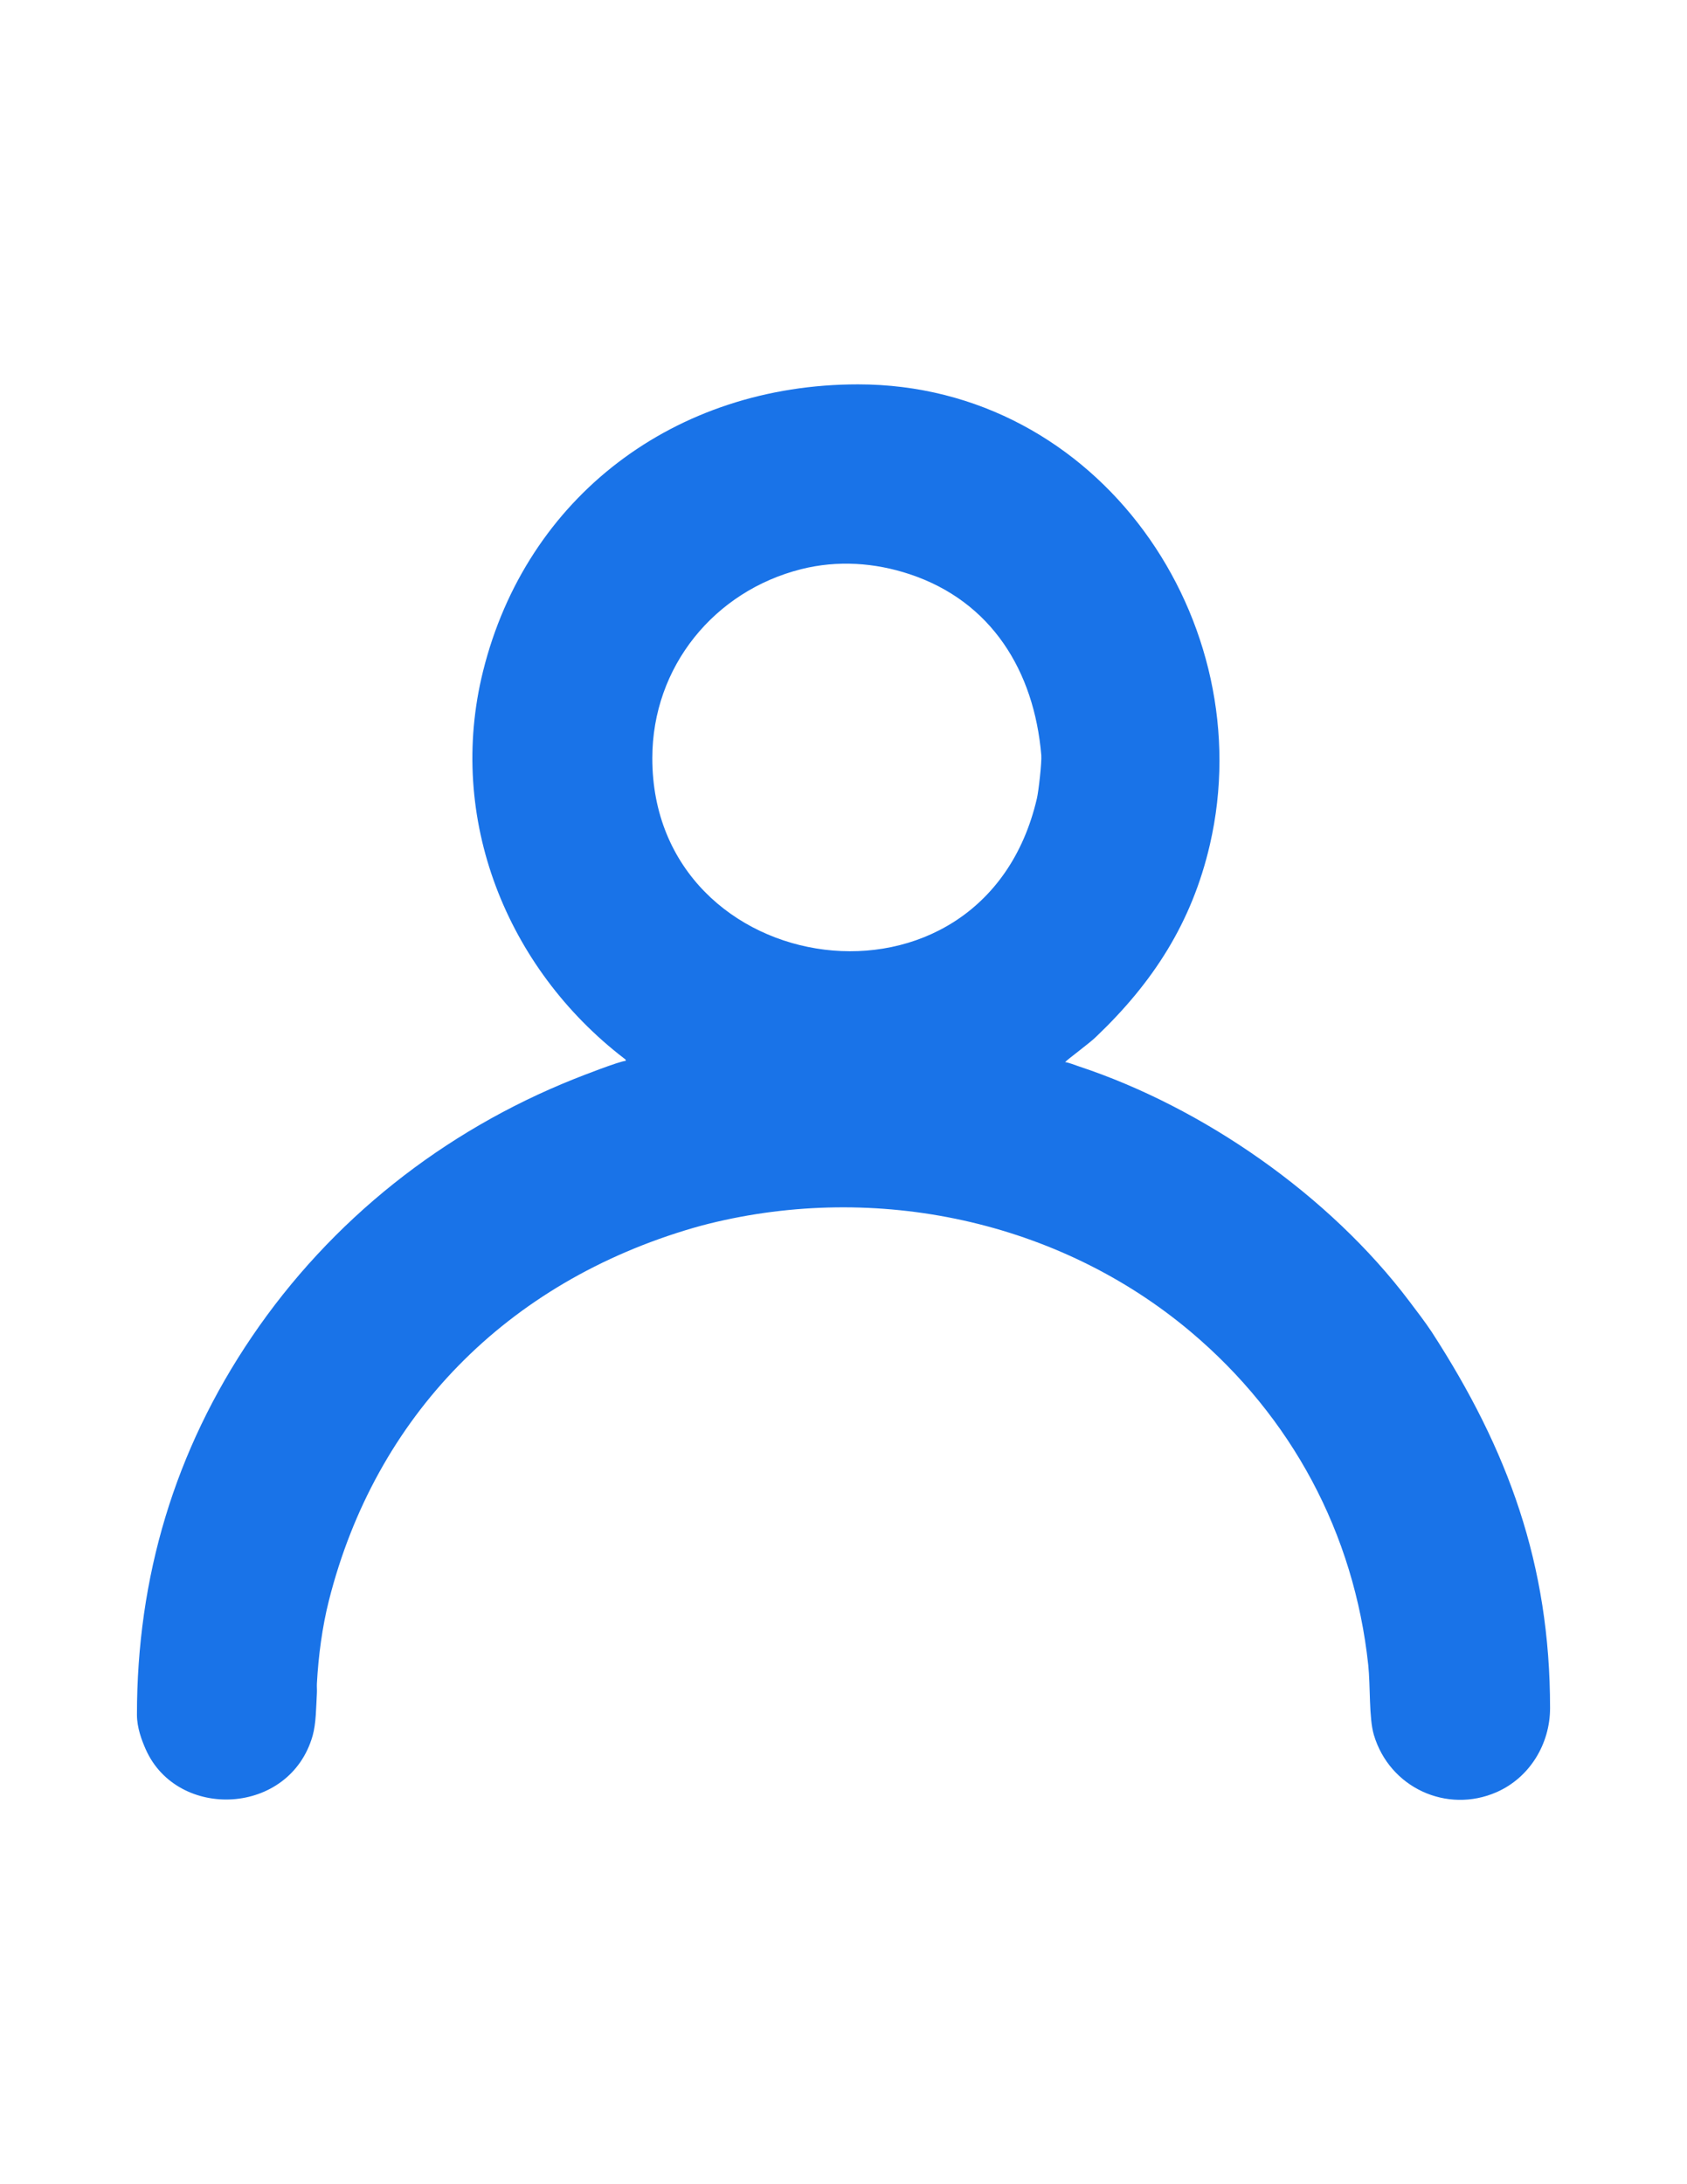
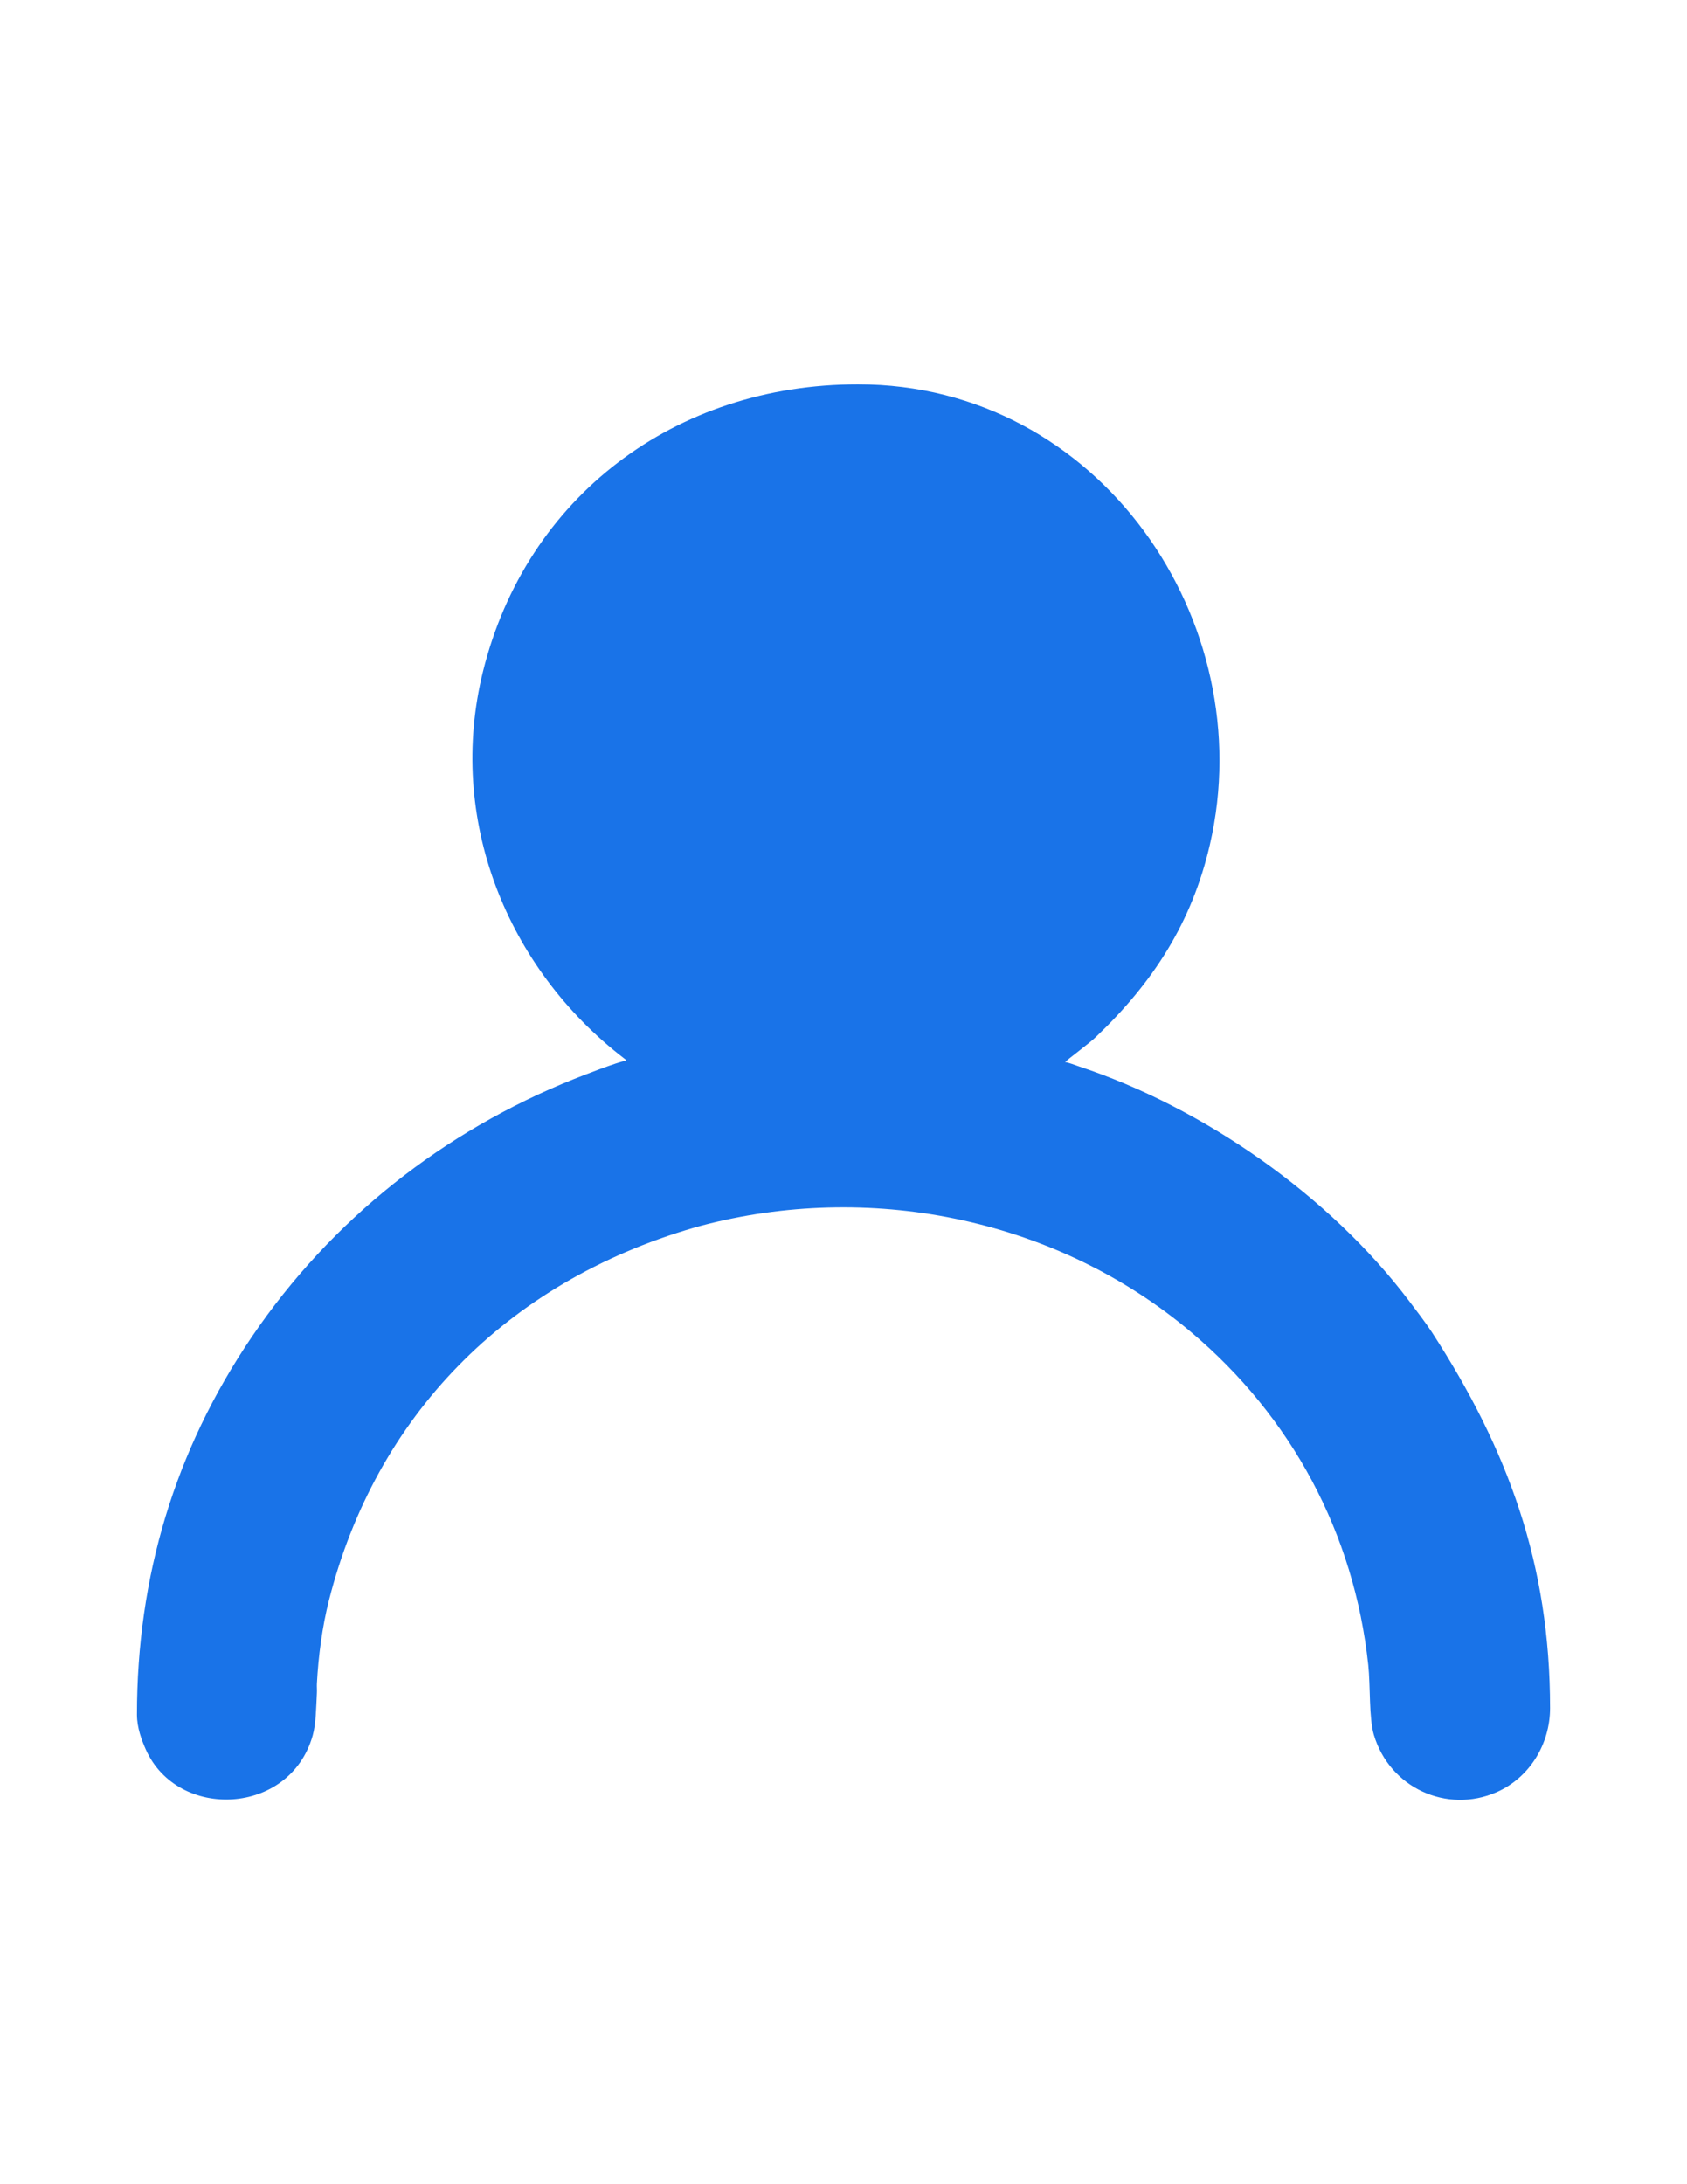
<svg xmlns="http://www.w3.org/2000/svg" xml:space="preserve" width="215.9mm" height="279.4mm" shape-rendering="geometricPrecision" text-rendering="geometricPrecision" image-rendering="optimizeQuality" fill-rule="evenodd" clip-rule="evenodd" viewBox="0 0 215.9 279.4">
  <g id="Capa_x0020_1">
-     <path fill="#1973E8" d="M83.481 97.003c0,-11.742 7.963,-21.41 19.067,-24.198 4.636,-1.164 9.405,-0.836 13.879,0.649 10.472,3.477 15.921,12.402 16.834,23.129 0.079,0.926 -0.347,4.636 -0.555,5.532 -6.906,29.779 -49.225,23.557 -49.225,-5.113zm-3.599 38.397c0.208,0.178 0.139,0.02 0.212,0.296 -0.868,0.072 -5.538,1.894 -6.64,2.334 -16.737,6.694 -31.07,18.02 -41.212,32.956 -9.909,14.592 -14.716,30.784 -14.716,48.361 0,1.65 0.607,3.268 1.136,4.452 4.065,9.091 18.442,8.477 21.351,-1.777 0.439,-1.548 0.444,-3.633 0.543,-5.468 0.021,-0.383 -0.021,-0.803 -0.001,-1.186 0.189,-3.505 0.683,-7.261 1.542,-10.65 5.959,-23.518 22.72,-40.695 46.664,-47.655 0.651,-0.189 1.328,-0.37 1.935,-0.521 21.474,-5.337 44.764,-0.426 61.679,13.81 12.92,10.874 20.93,25.783 22.731,42.632 0.288,2.699 0.076,6.78 0.717,8.935 2.015,6.779 9.349,10.111 15.697,7.337 4.236,-1.851 6.856,-6.165 6.856,-10.755 0,-18.398 -5.372,-33.043 -15.138,-48.108 -0.915,-1.376 -1.87,-2.604 -2.858,-3.915 -10.241,-13.581 -26.406,-24.812 -42.318,-30.072 -0.446,-0.147 -1.334,-0.505 -1.746,-0.54 0.224,-0.306 3.227,-2.49 4,-3.281 7.26,-6.927 12.217,-14.574 14.521,-24.528 6.602,-28.514 -14.114,-58.889 -45.022,-58.889 -23.455,0 -42.442,14.394 -47.99,36.677 -4.697,18.867 3.017,38.006 18.06,49.557z" />
+     <path fill="#1973E8" d="M83.481 97.003zm-3.599 38.397c0.208,0.178 0.139,0.02 0.212,0.296 -0.868,0.072 -5.538,1.894 -6.64,2.334 -16.737,6.694 -31.07,18.02 -41.212,32.956 -9.909,14.592 -14.716,30.784 -14.716,48.361 0,1.65 0.607,3.268 1.136,4.452 4.065,9.091 18.442,8.477 21.351,-1.777 0.439,-1.548 0.444,-3.633 0.543,-5.468 0.021,-0.383 -0.021,-0.803 -0.001,-1.186 0.189,-3.505 0.683,-7.261 1.542,-10.65 5.959,-23.518 22.72,-40.695 46.664,-47.655 0.651,-0.189 1.328,-0.37 1.935,-0.521 21.474,-5.337 44.764,-0.426 61.679,13.81 12.92,10.874 20.93,25.783 22.731,42.632 0.288,2.699 0.076,6.78 0.717,8.935 2.015,6.779 9.349,10.111 15.697,7.337 4.236,-1.851 6.856,-6.165 6.856,-10.755 0,-18.398 -5.372,-33.043 -15.138,-48.108 -0.915,-1.376 -1.87,-2.604 -2.858,-3.915 -10.241,-13.581 -26.406,-24.812 -42.318,-30.072 -0.446,-0.147 -1.334,-0.505 -1.746,-0.54 0.224,-0.306 3.227,-2.49 4,-3.281 7.26,-6.927 12.217,-14.574 14.521,-24.528 6.602,-28.514 -14.114,-58.889 -45.022,-58.889 -23.455,0 -42.442,14.394 -47.99,36.677 -4.697,18.867 3.017,38.006 18.06,49.557z" />
  </g>
</svg>